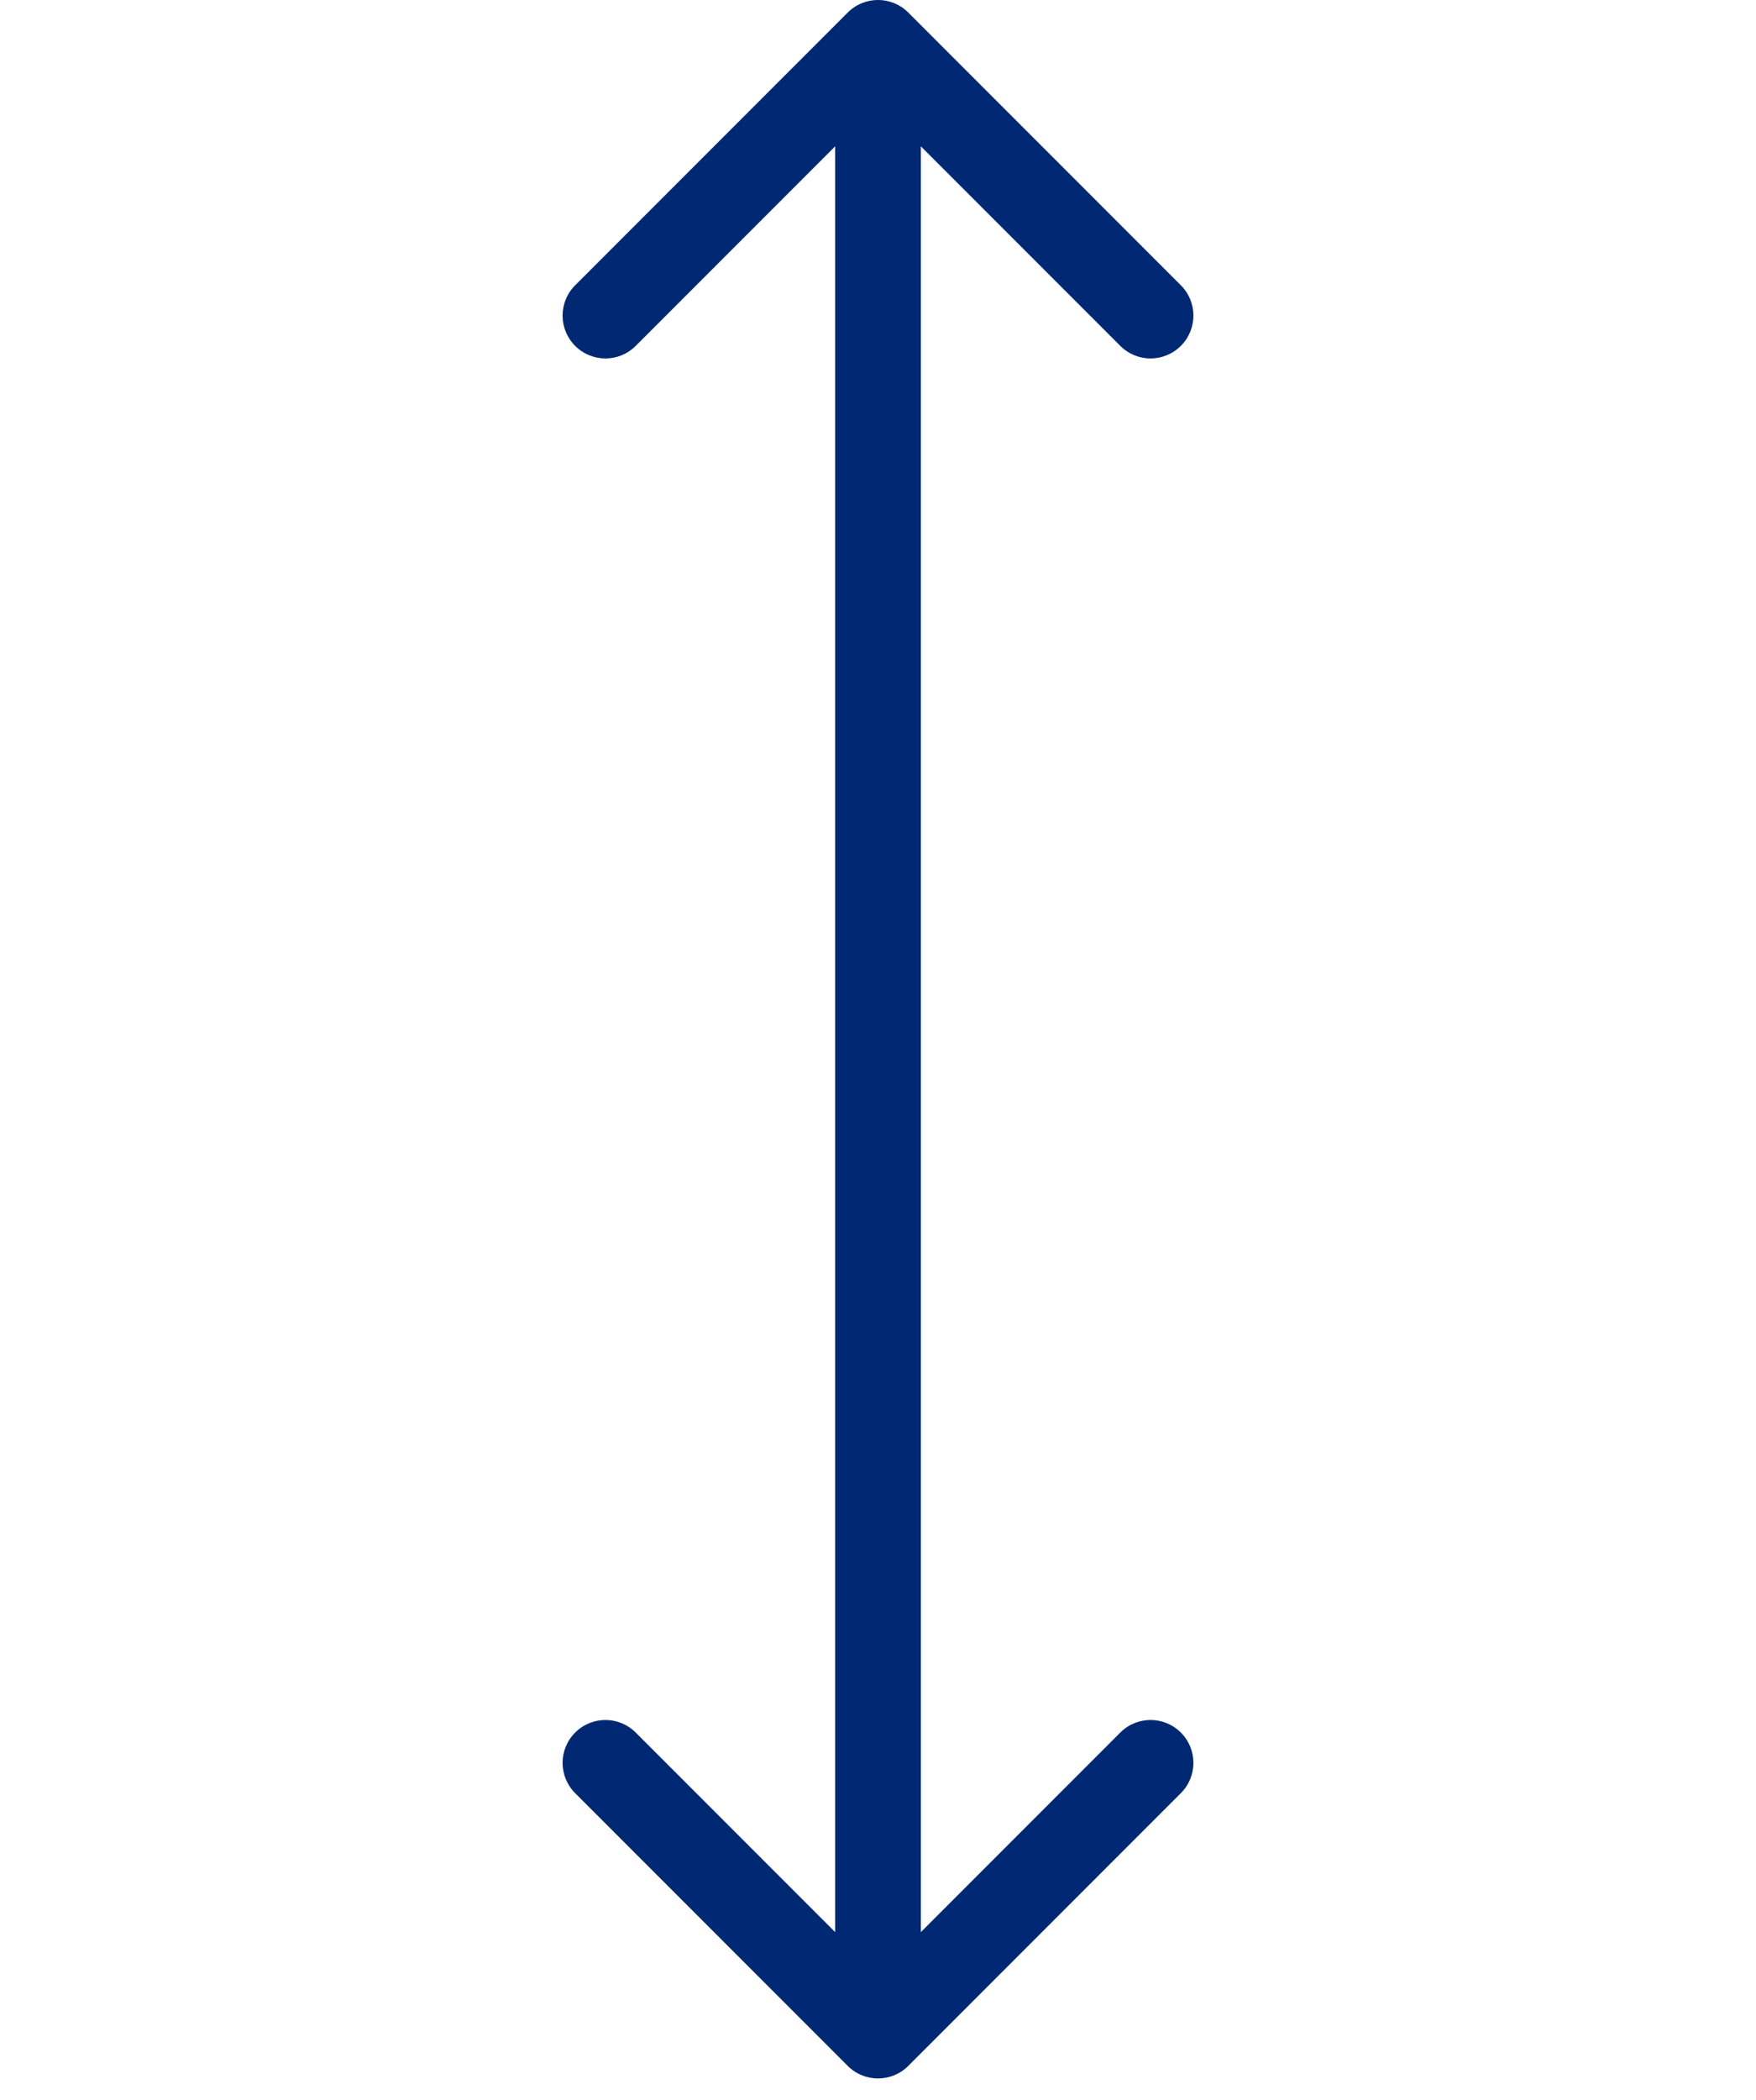
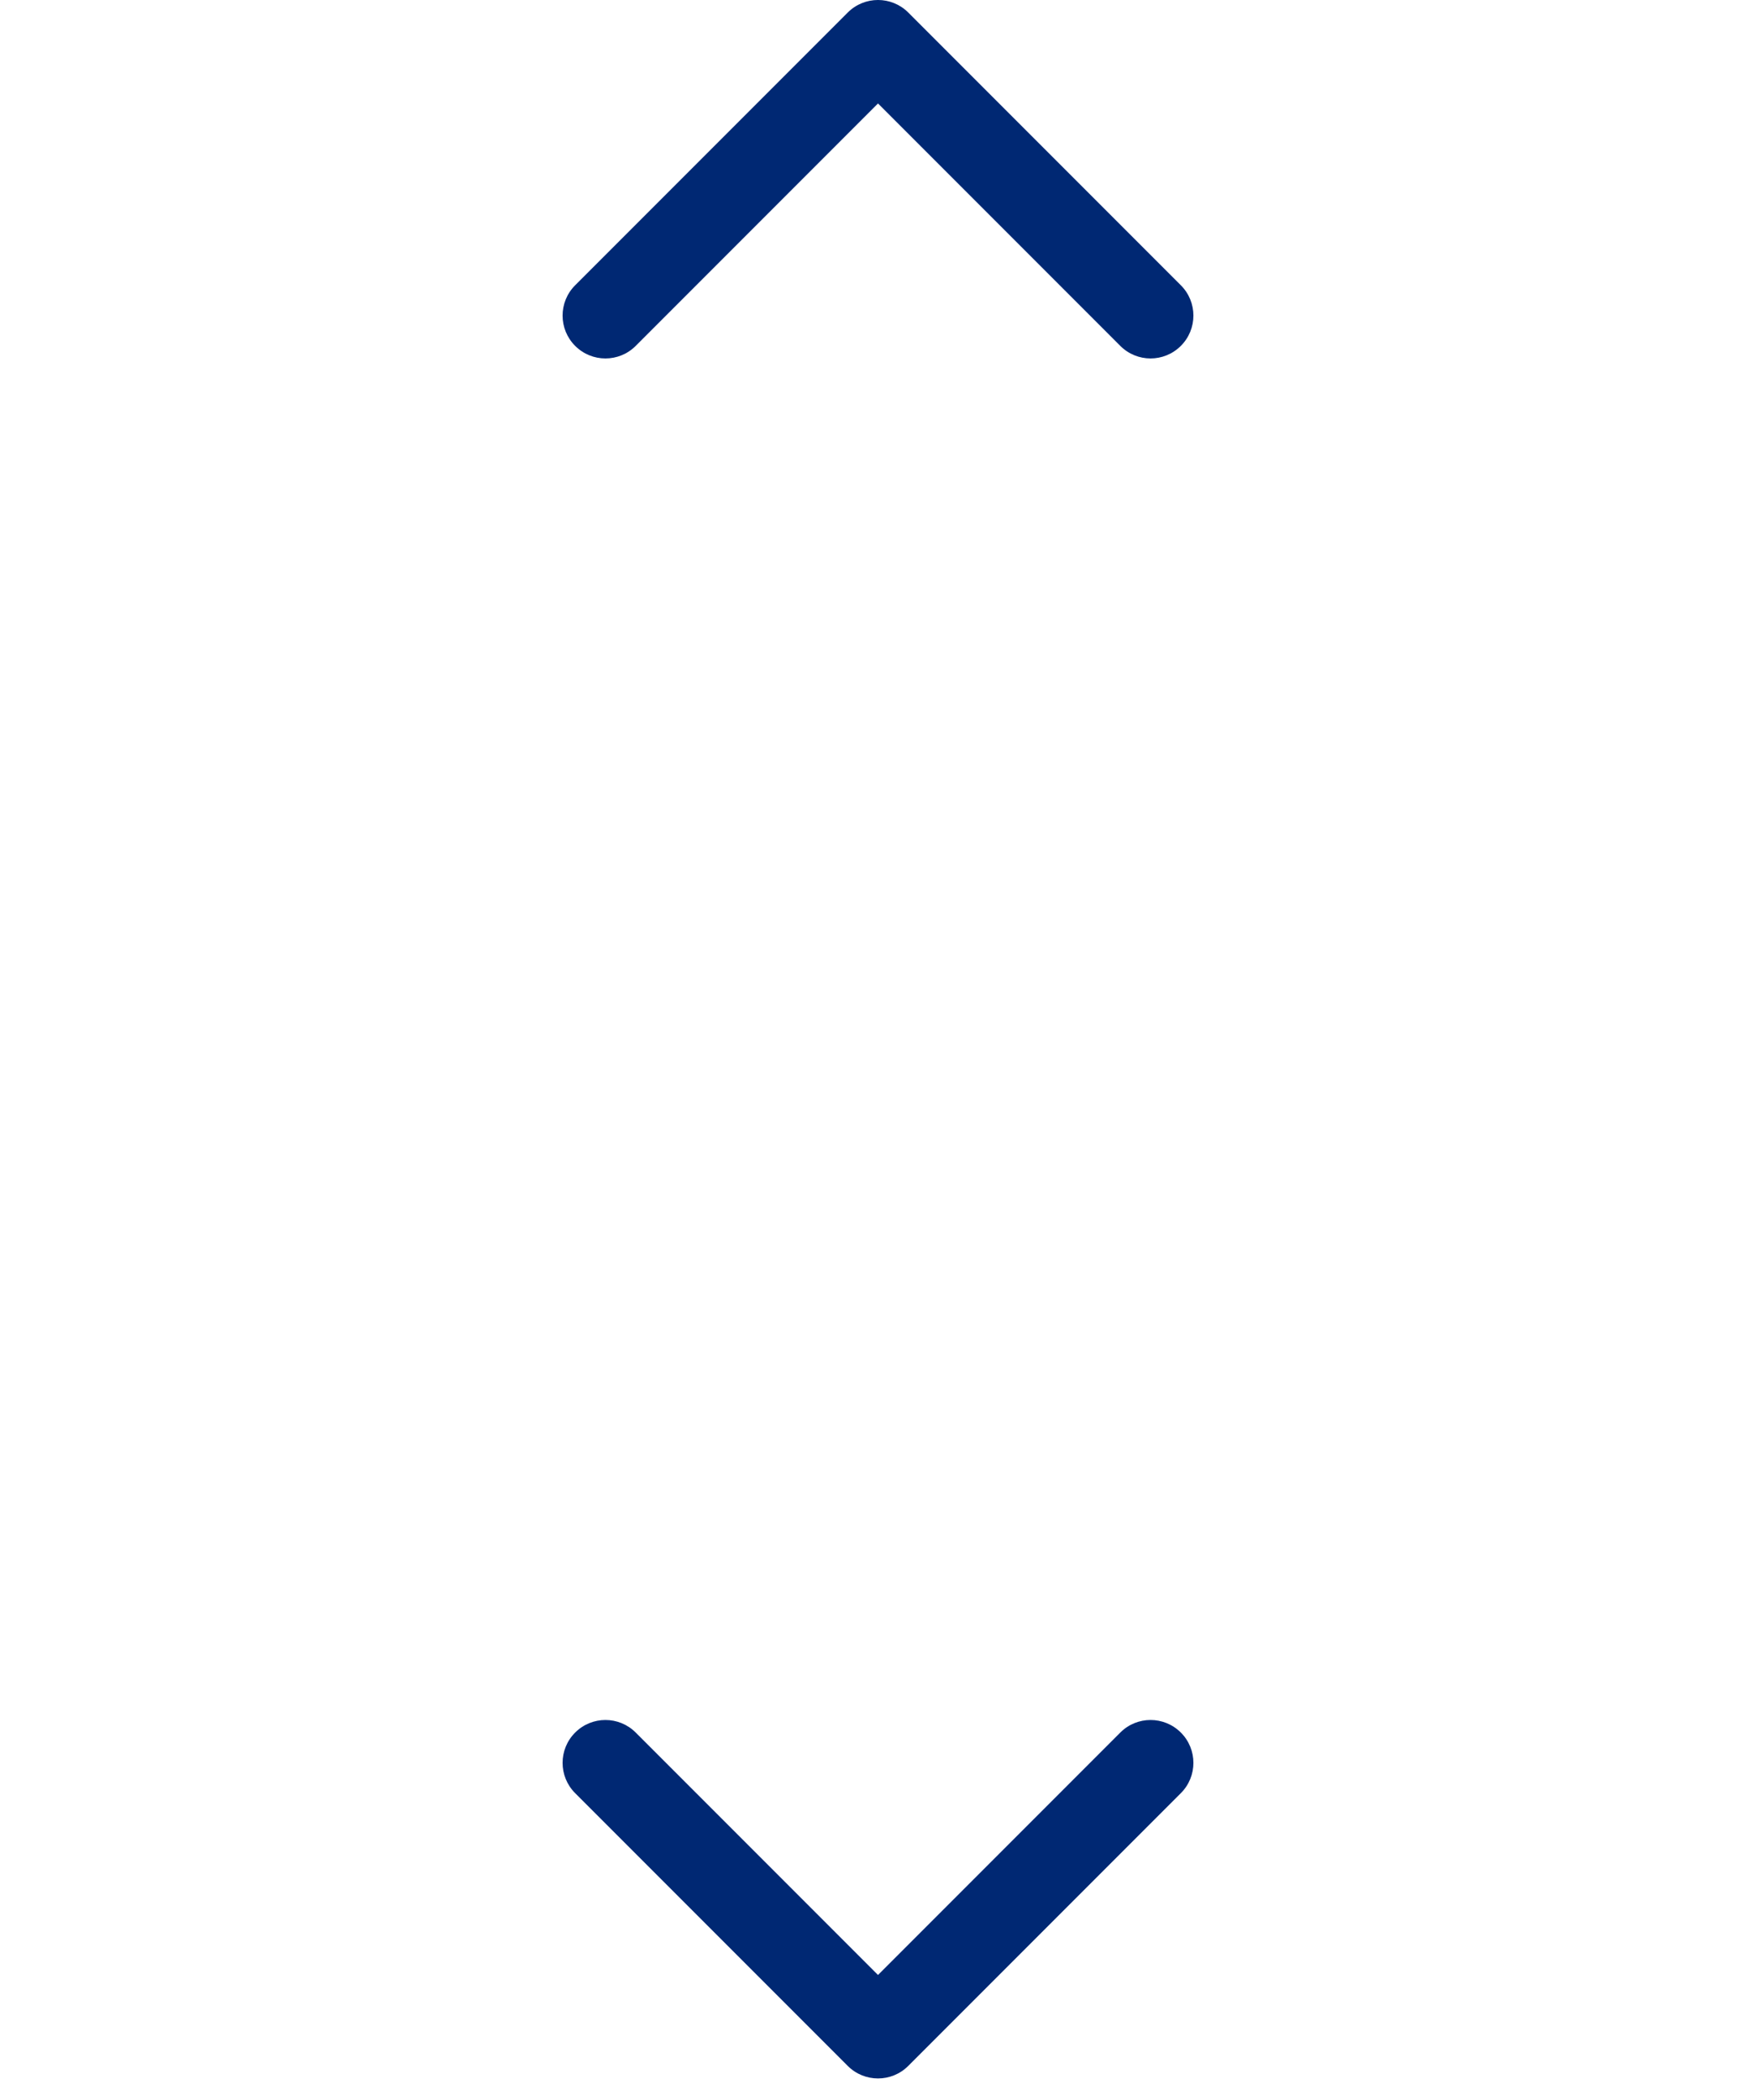
<svg xmlns="http://www.w3.org/2000/svg" width="41" height="49" viewBox="0 0 41 49" fill="none">
-   <path d="M21.207 0.293C20.817 -0.098 20.183 -0.098 19.793 0.293L13.429 6.657C13.038 7.047 13.038 7.681 13.429 8.071C13.819 8.462 14.453 8.462 14.843 8.071L20.5 2.414L26.157 8.071C26.547 8.462 27.18 8.462 27.571 8.071C27.962 7.681 27.962 7.047 27.571 6.657L21.207 0.293ZM19.793 48.207C20.183 48.598 20.817 48.598 21.207 48.207L27.571 41.843C27.962 41.453 27.962 40.819 27.571 40.429C27.18 40.038 26.547 40.038 26.157 40.429L20.5 46.086L14.843 40.429C14.453 40.038 13.819 40.038 13.429 40.429C13.038 40.819 13.038 41.453 13.429 41.843L19.793 48.207ZM19.5 1V47.5H21.5V1H19.5Z" fill="#002873" />
+   <path d="M21.207 0.293C20.817 -0.098 20.183 -0.098 19.793 0.293L13.429 6.657C13.038 7.047 13.038 7.681 13.429 8.071C13.819 8.462 14.453 8.462 14.843 8.071L20.5 2.414L26.157 8.071C26.547 8.462 27.18 8.462 27.571 8.071C27.962 7.681 27.962 7.047 27.571 6.657L21.207 0.293ZM19.793 48.207C20.183 48.598 20.817 48.598 21.207 48.207L27.571 41.843C27.962 41.453 27.962 40.819 27.571 40.429C27.18 40.038 26.547 40.038 26.157 40.429L20.5 46.086L14.843 40.429C14.453 40.038 13.819 40.038 13.429 40.429C13.038 40.819 13.038 41.453 13.429 41.843L19.793 48.207ZM19.5 1V47.5V1H19.5Z" fill="#002873" />
</svg>